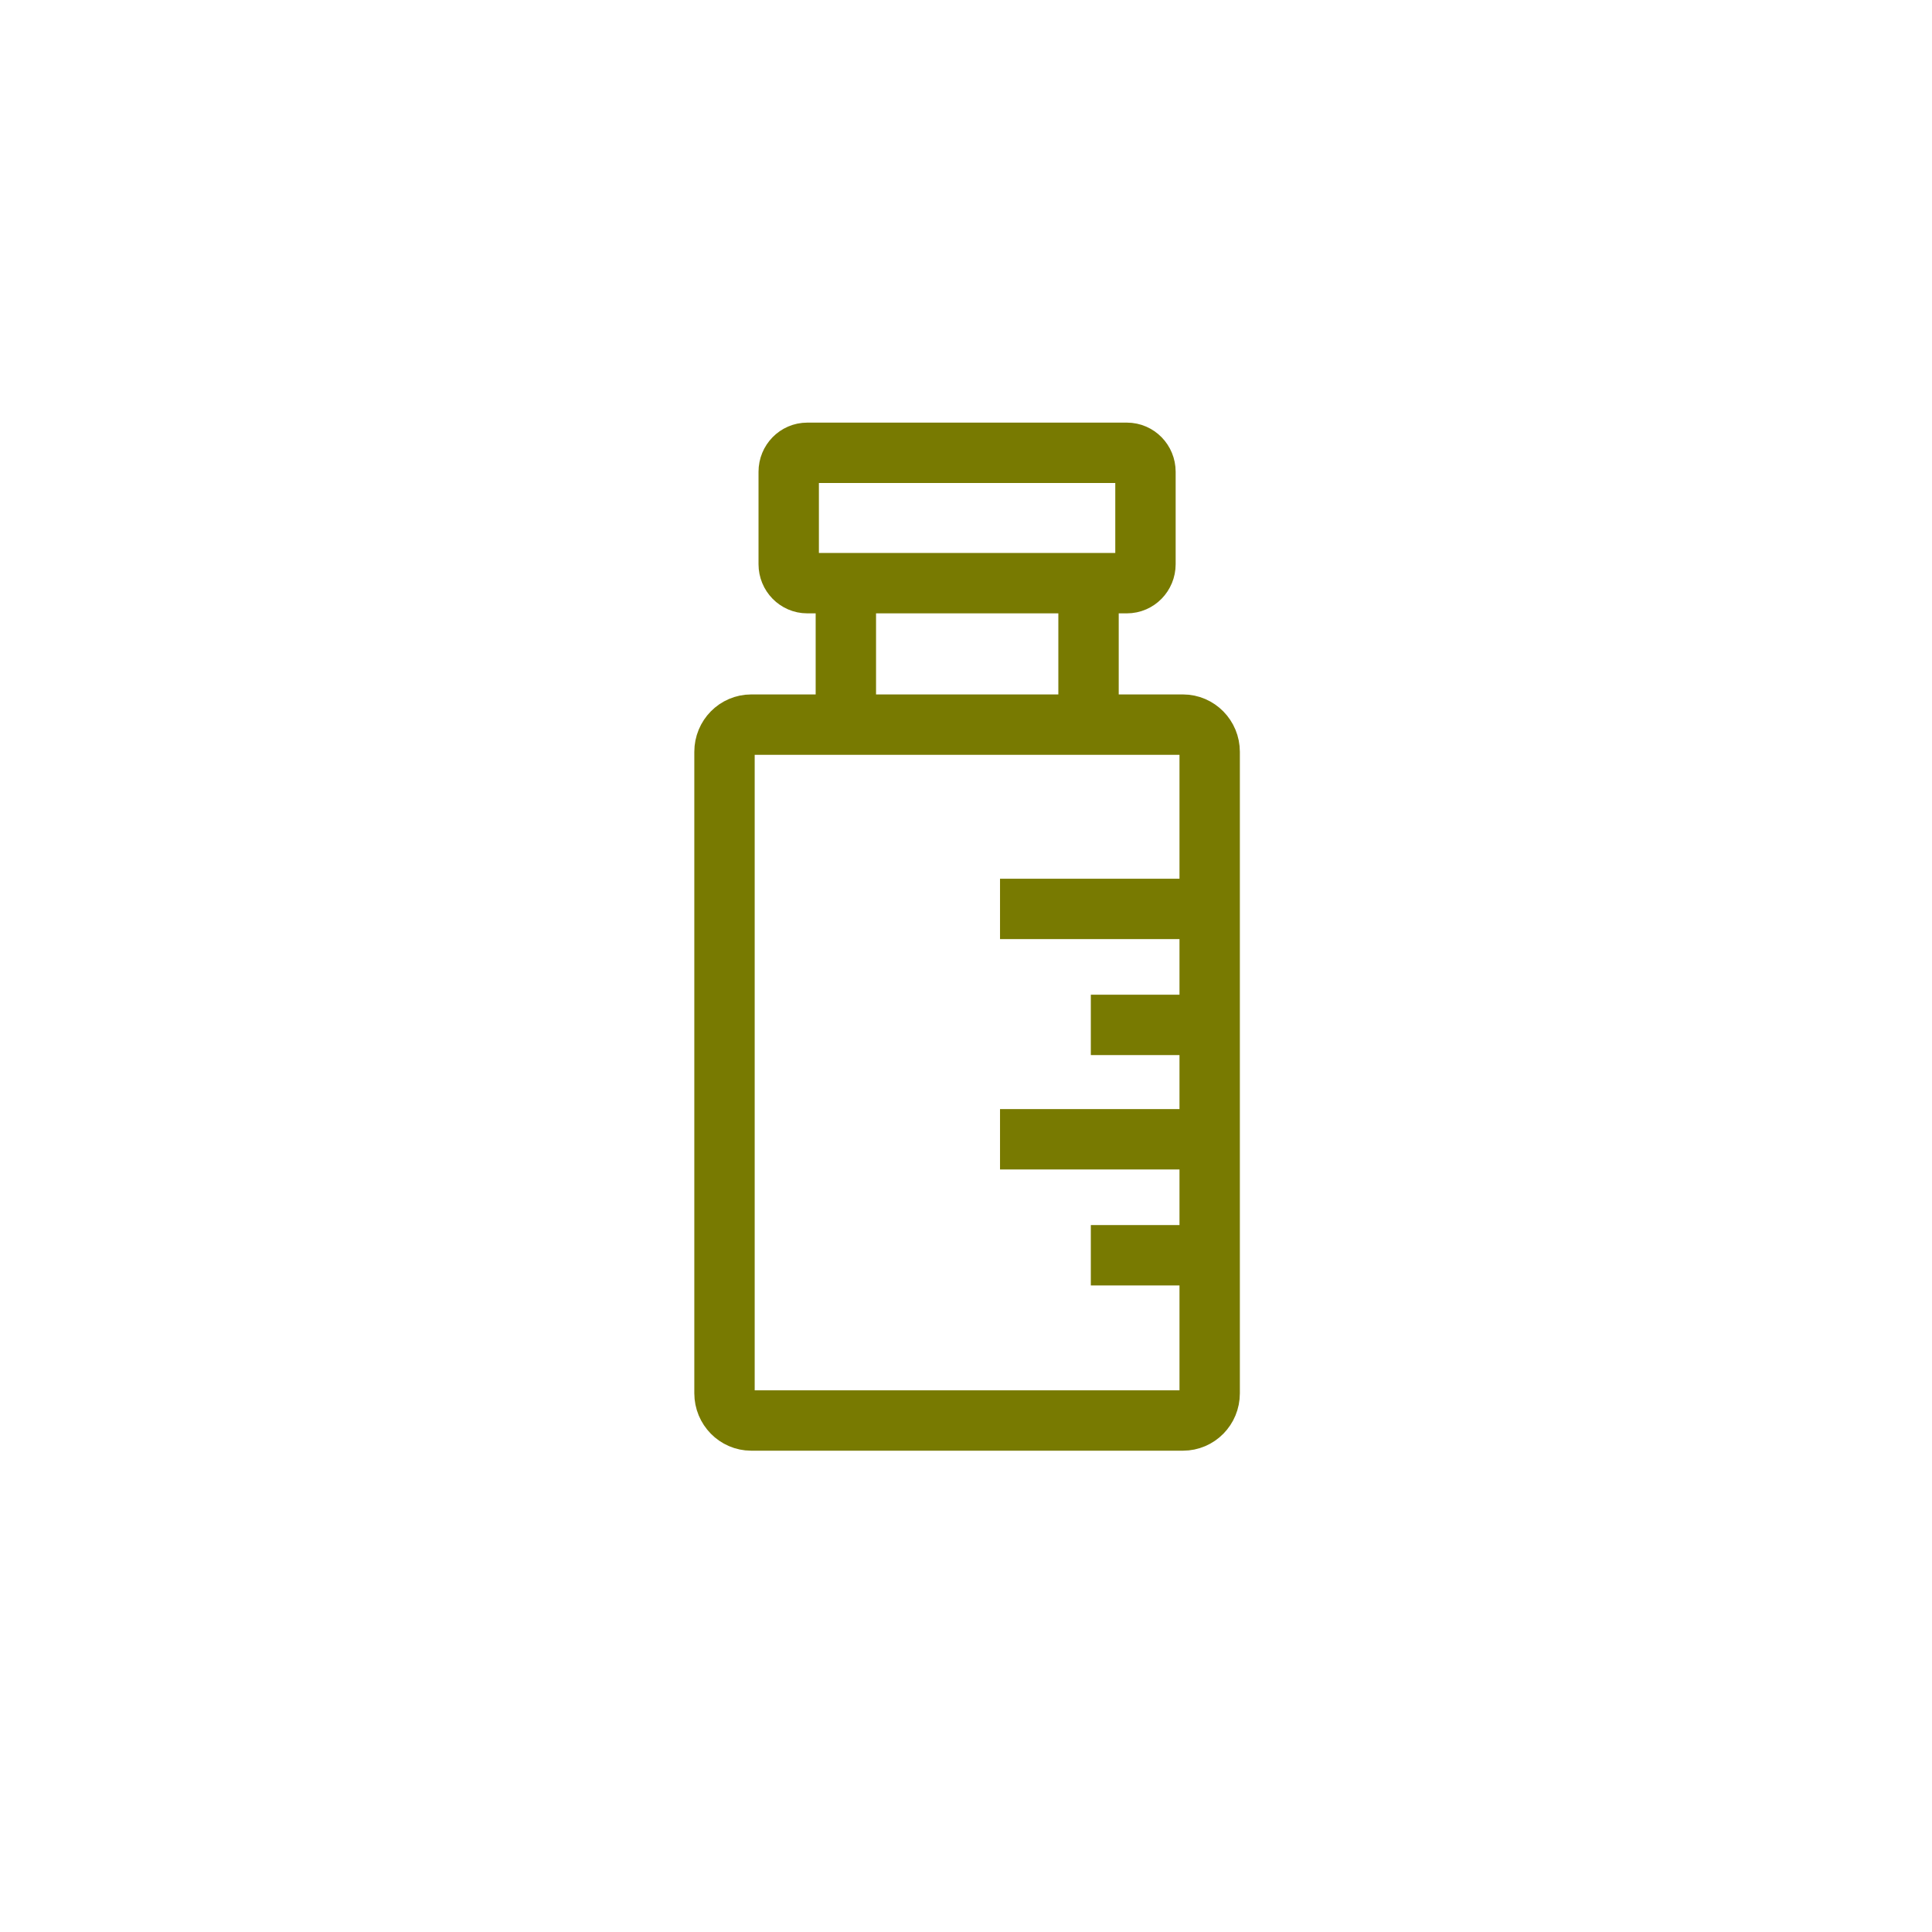
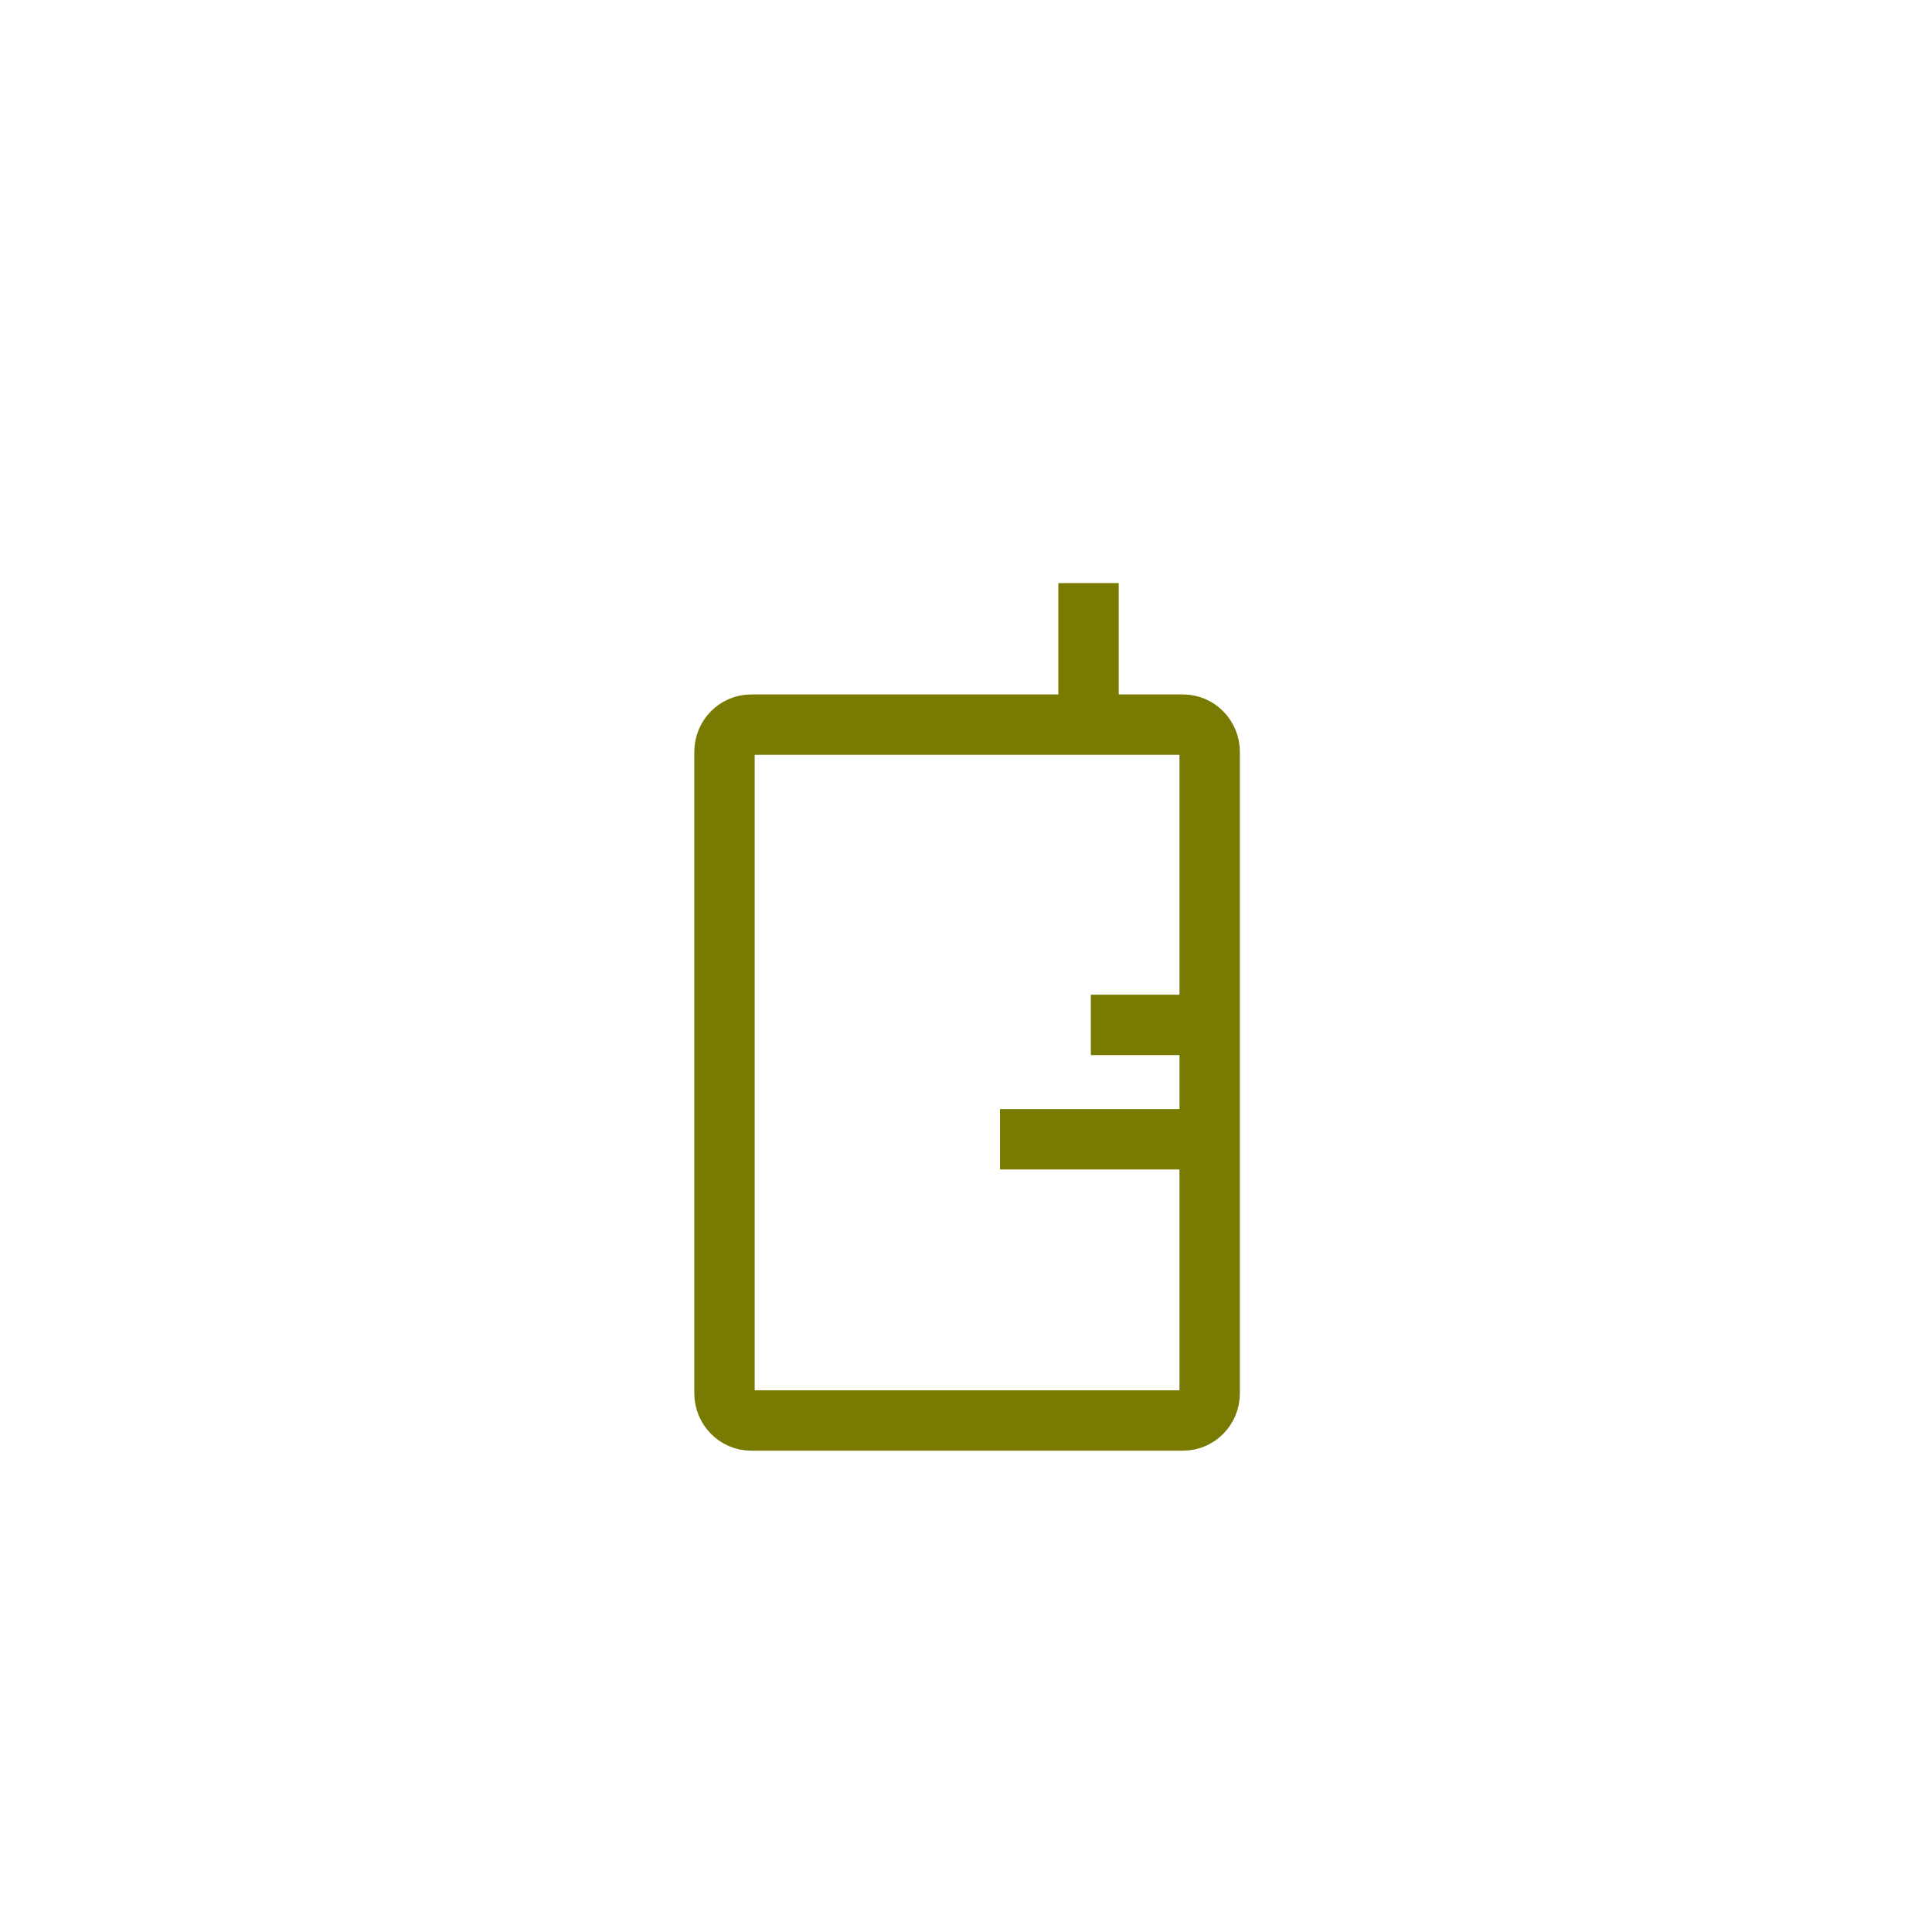
<svg xmlns="http://www.w3.org/2000/svg" width="64" height="64" viewBox="0 0 64 64" fill="none">
-   <path d="M37.331 15H26.741C26.402 15 26.127 15.281 26.127 15.628V18.69C26.127 19.037 26.402 19.318 26.741 19.318H37.331C37.67 19.318 37.945 19.037 37.945 18.69V15.628C37.945 15.281 37.67 15 37.331 15Z" stroke="#787A01" stroke-width="2" stroke-miterlimit="10" />
-   <path d="M28.02 19.316V24.158" stroke="#787A01" stroke-width="2" stroke-miterlimit="10" />
  <path d="M36.059 19.316V24.158" stroke="#787A01" stroke-width="2" stroke-miterlimit="10" />
  <path d="M24 46.155C24 46.65 24.397 47.056 24.886 47.056H39.187C39.676 47.056 40.072 46.655 40.072 46.155V24.905C40.072 24.41 39.676 24.004 39.187 24.004H24.886C24.397 24.004 24 24.405 24 24.905V46.16V46.155Z" stroke="#787A01" stroke-width="2" stroke-miterlimit="10" />
-   <path d="M33.127 30.109H40.072" stroke="#787A01" stroke-width="2" stroke-miterlimit="10" />
  <path d="M33.127 37.74H40.072" stroke="#787A01" stroke-width="2" stroke-miterlimit="10" />
  <path d="M36.135 33.951H40.071" stroke="#787A01" stroke-width="2" stroke-miterlimit="10" />
-   <path d="M36.135 41.582H40.071" stroke="#787A01" stroke-width="2" stroke-miterlimit="10" />
</svg>